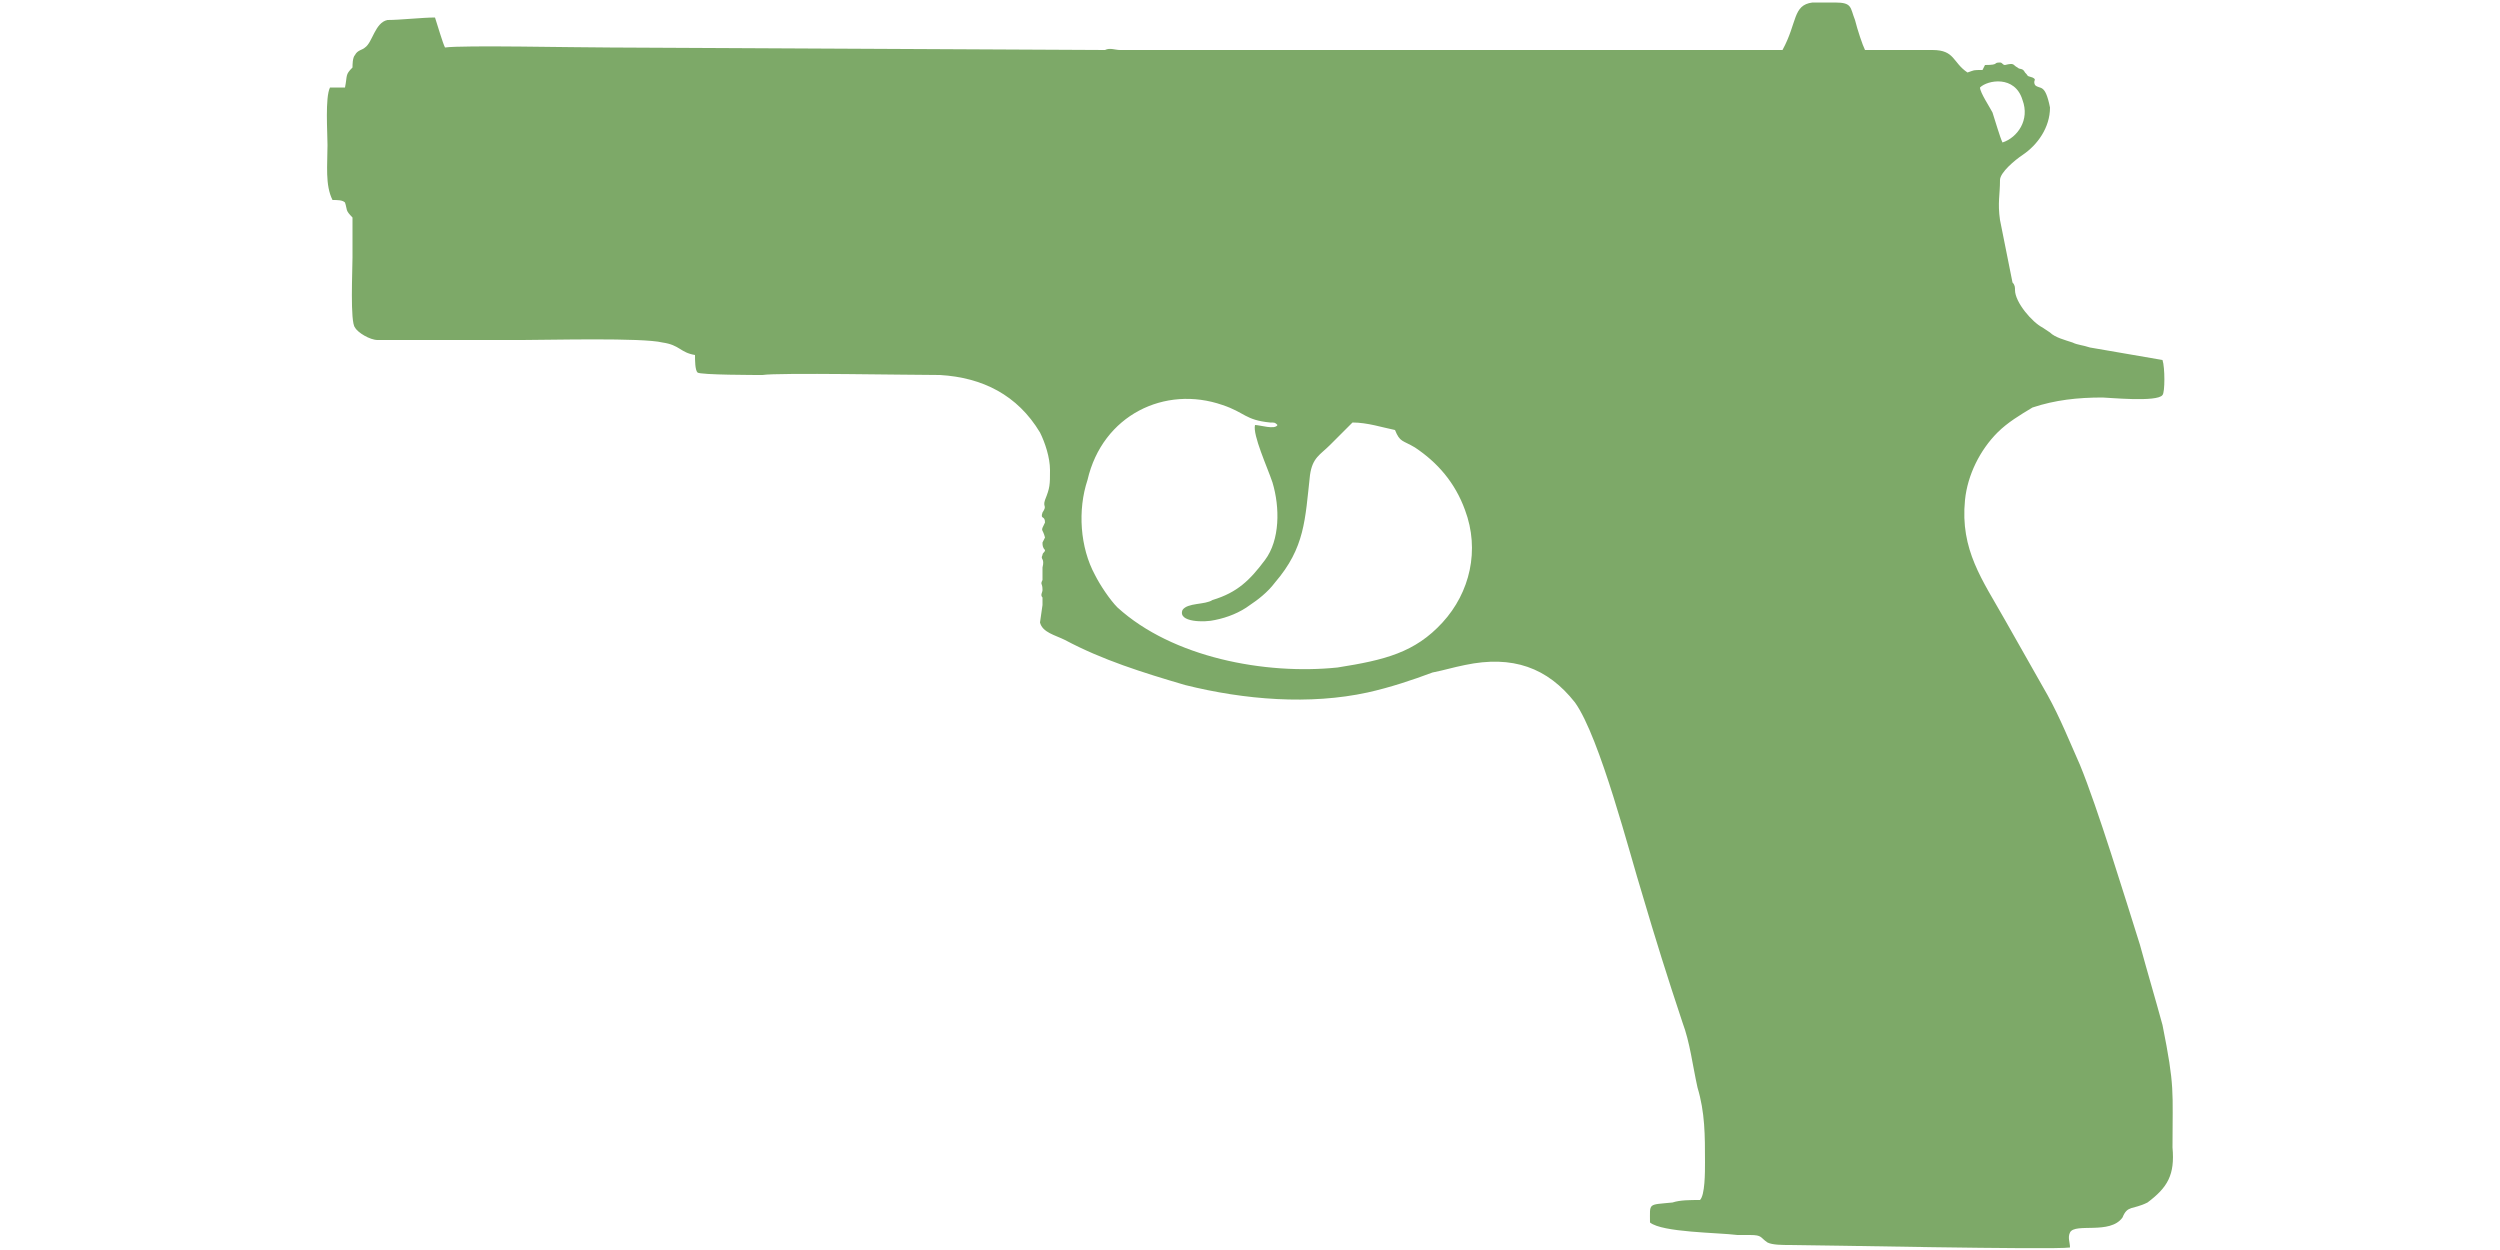
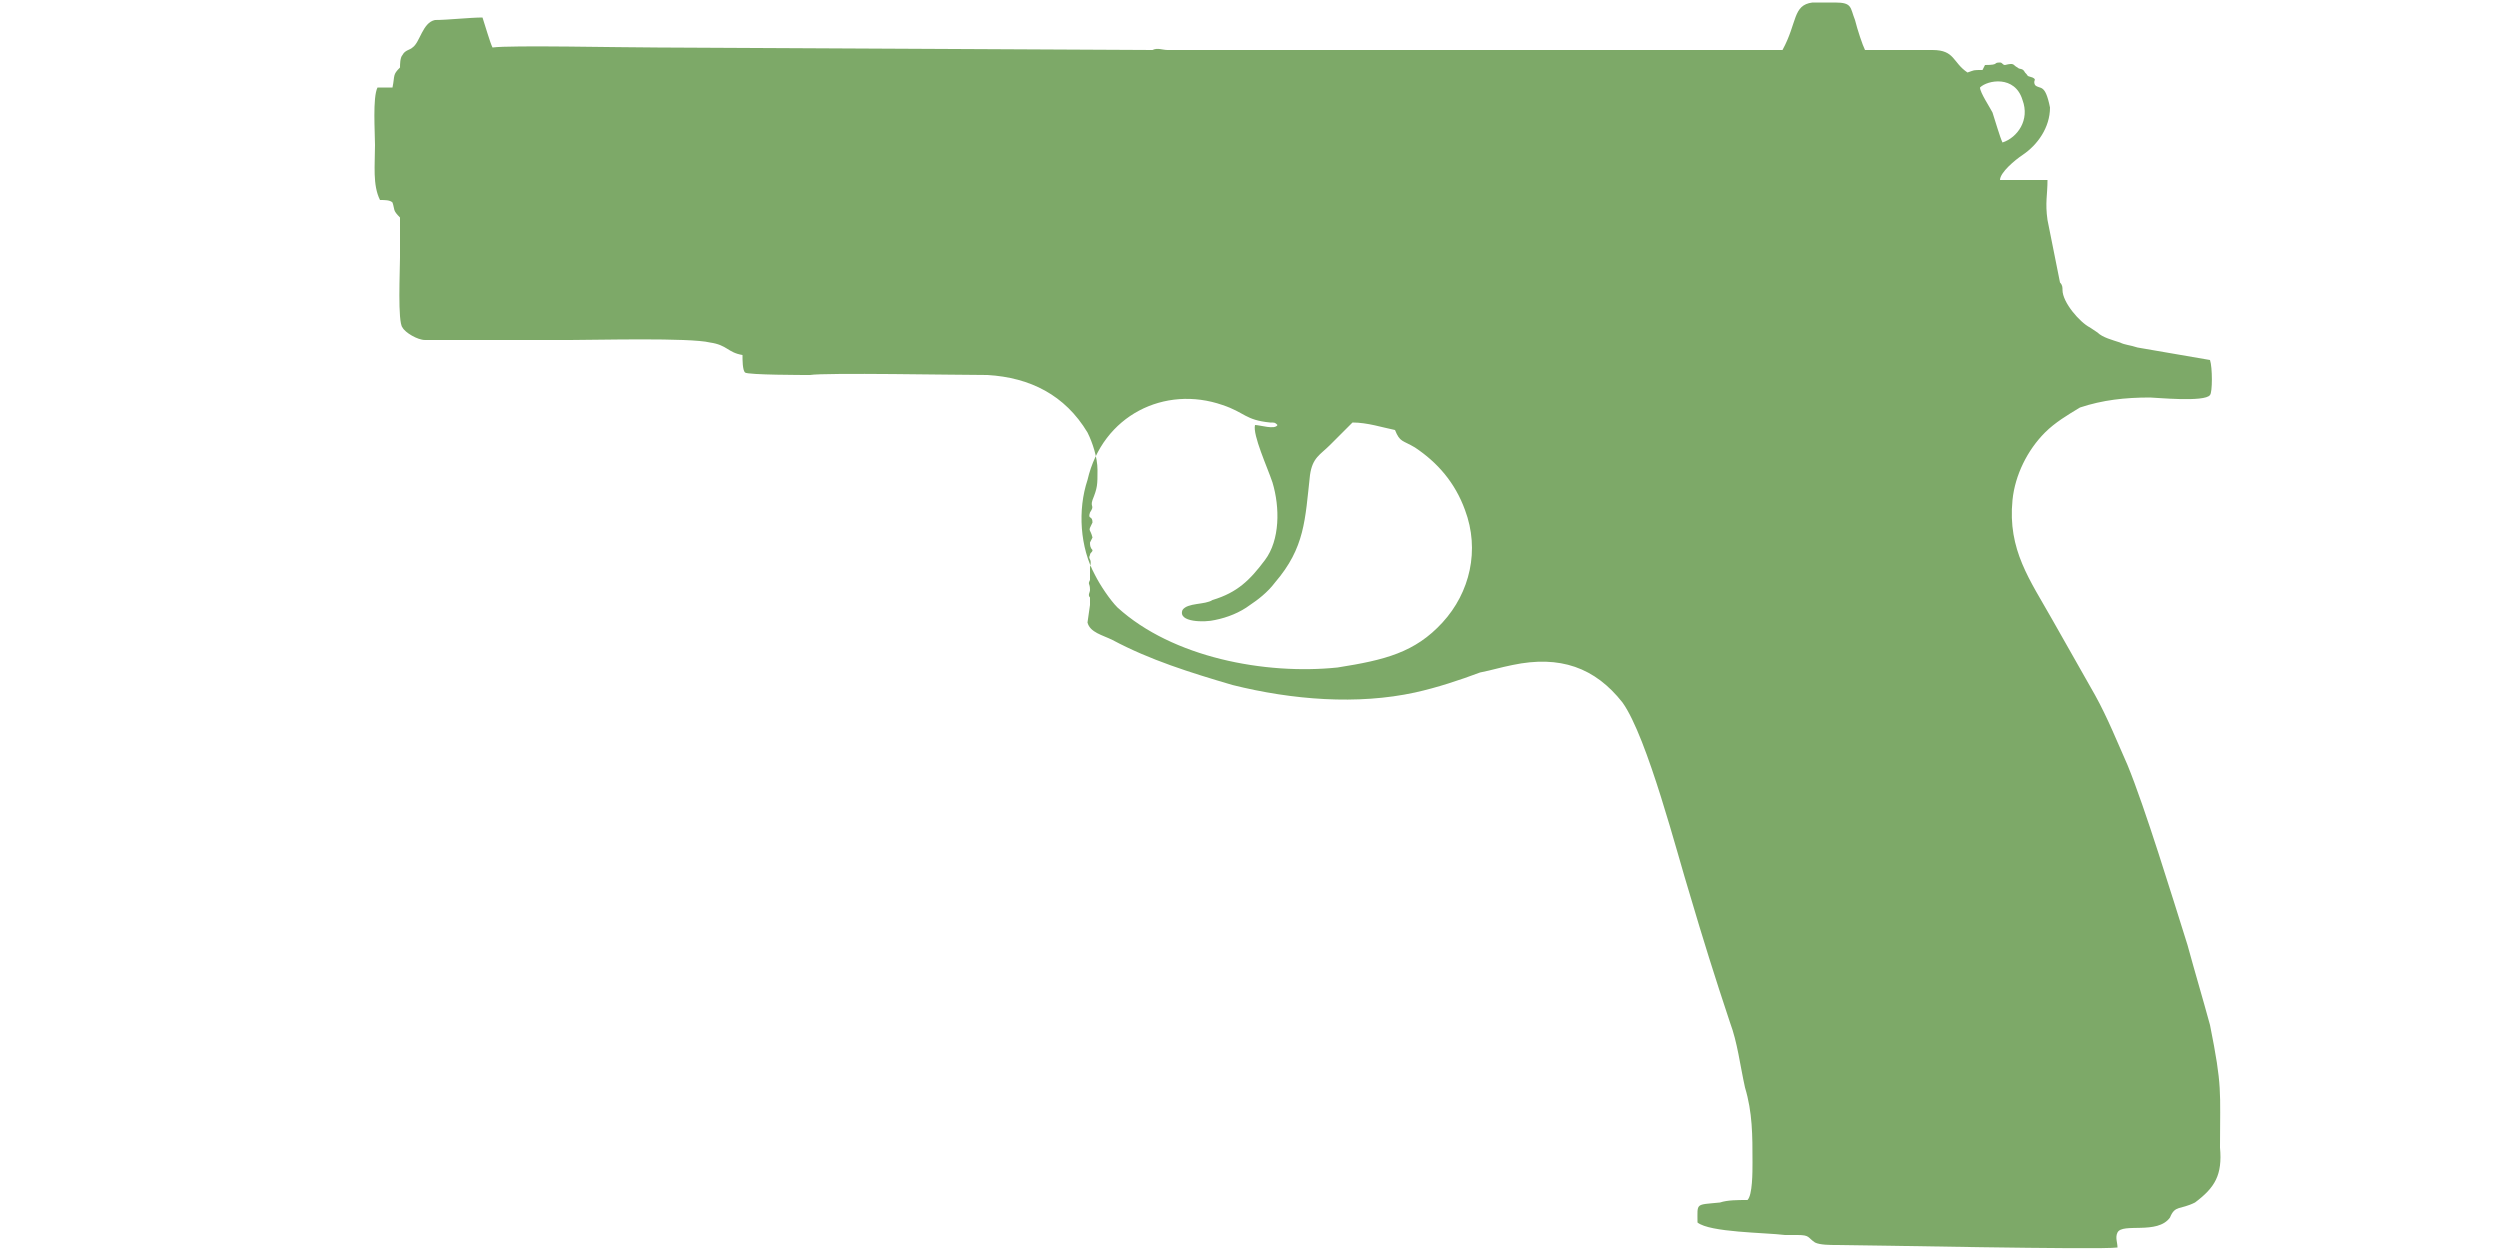
<svg xmlns="http://www.w3.org/2000/svg" width="1000px" height="500px" viewBox="0 0 1000 500" version="1.1">
  <defs>
    <linearGradient id="img1" x1="0%" y1="0%" x2="100%" y2="0%">
      <stop offset="0%" style="stop-color:#ff8080;stop-opacity:1" />
      <stop offset="100%" style="stop-color:#c0001f;stop-opacity:1" />
    </linearGradient>
    <style type="text/css">
  path { 
          fill: #7da968; 
         /* filter: drop-shadow(0 5px 5px rgba(0,0,0,0.5))  */
       }
 </style>
  </defs>
-   <path d="M558 172c2,5 3,4 8,7 9,6 16,14 20,25 6,16 2,33 -9,45 -11,12 -23,15 -42,18 -29,3 -66,-4 -88,-24 -3,-3 -7,-9 -9,-13 -6,-11 -7,-26 -3,-38 6,-26 31,-38 54,-30 9,3 9,6 19,7 2,0 2,0 3,1 -1,2 -7,0 -9,0 -1,4 5,17 7,23 3,10 3,23 -3,31 -6,8 -11,13 -21,16 -3,2 -10,1 -12,4 -2,5 9,5 13,4 5,-1 10,-3 14,-6 3,-2 7,-5 10,-9 12,-14 12,-25 14,-43 1,-7 4,-8 8,-12 3,-3 6,-6 9,-9 6,0 12,2 17,3zm234 -137c3,-3 14,-5 17,5 3,8 -2,15 -8,17 -1,-2 -3,-9 -4,-12 -1,-2 -5,-8 -5,-10zm8 37c0,-3 6,-8 9,-10 6,-4 11,-11 11,-19 -2,-10 -4,-7 -6,-9 -1,-2 1,-2 -1,-3 -3,-1 -1,0 -3,-2 -1,-2 -2,-1 -3,-2 -2,-1 -1,-2 -5,-1 -1,0 -1,-1 -2,-1 -3,0 0,1 -6,1l-1 2c-4,0 -3,0 -6,1 -6,-4 -5,-9 -14,-9l-27 0c-1,-2 -3,-8 -4,-12 -2,-5 -1,-7 -8,-7 -3,0 -2,0 -5,0 -2,0 -3,0 -4,0 -8,1 -6,8 -12,19l-172 0c-5,0 -11,0 -16,0 -11,0 -22,0 -33,0 -8,0 -17,0 -25,0l-19 0c-2,0 -4,-1 -6,0l-198 -1c-14,0 -59,-1 -66,0 -1,-2 -3,-9 -4,-12 -5,0 -14,1 -19,1 -5,1 -6,9 -9,11 -1,1 -3,1 -4,3 -1,1 -1,4 -1,5 -3,3 -2,3 -3,8l-6 0c-2,4 -1,18 -1,23 0,8 -1,16 2,22 2,0 4,0 5,1 1,3 0,3 3,6l0 16c0,5 -1,26 1,28 1,2 6,5 9,5l58 0c10,0 48,-1 56,1 7,1 7,4 13,5 0,2 0,6 1,7 1,1 24,1 26,1 6,-1 59,0 71,0 17,1 31,8 40,23 2,4 4,10 4,15 0,6 0,7 -2,12 -1,3 1,2 -1,5 -1,3 1,1 1,4 -2,4 -1,2 0,6l-1 2c0,1 0,2 1,3 0,1 -1,1 -1,2 -1,2 1,1 0,5 0,2 0,3 0,5 -1,2 0,1 0,4 0,1 -1,2 0,3 0,1 0,1 0,3l-1 7c1,4 6,5 10,7 15,8 31,13 48,18 24,6 50,8 73,3 9,-2 18,-5 26,-8 5,-1 8,-2 13,-3 19,-4 33,1 44,15 10,14 22,61 27,77 5,17 10,33 16,51 3,8 4,17 6,26 3,10 3,19 3,30 0,4 0,13 -2,15 -4,0 -8,0 -11,1 -10,1 -9,0 -9,8 5,4 27,4 35,5 1,0 4,0 5,0 5,0 4,1 7,3 2,1 6,1 9,1 10,0 105,2 112,1 0,-2 -1,-4 0,-6 2,-4 16,1 21,-6 2,-5 4,-3 10,-6 8,-6 11,-11 10,-22 0,-23 1,-24 -4,-49 -3,-11 -6,-21 -9,-32 -6,-19 -17,-55 -24,-72 -4,-9 -8,-19 -13,-28l-17 -30c-9,-16 -18,-28 -16,-48 1,-10 6,-20 13,-27 4,-4 9,-7 14,-10 9,-3 18,-4 28,-4 2,0 22,2 24,-1 1,-1 1,-11 0,-14l-29 -5c-3,-1 -5,-1 -7,-2 -3,-1 -7,-2 -9,-4l-3 -2c-4,-2 -11,-10 -11,-15 0,-1 0,-2 -1,-3l-5 -25c-1,-7 0,-10 0,-16z" />
+   <path d="M558 172c2,5 3,4 8,7 9,6 16,14 20,25 6,16 2,33 -9,45 -11,12 -23,15 -42,18 -29,3 -66,-4 -88,-24 -3,-3 -7,-9 -9,-13 -6,-11 -7,-26 -3,-38 6,-26 31,-38 54,-30 9,3 9,6 19,7 2,0 2,0 3,1 -1,2 -7,0 -9,0 -1,4 5,17 7,23 3,10 3,23 -3,31 -6,8 -11,13 -21,16 -3,2 -10,1 -12,4 -2,5 9,5 13,4 5,-1 10,-3 14,-6 3,-2 7,-5 10,-9 12,-14 12,-25 14,-43 1,-7 4,-8 8,-12 3,-3 6,-6 9,-9 6,0 12,2 17,3zm234 -137c3,-3 14,-5 17,5 3,8 -2,15 -8,17 -1,-2 -3,-9 -4,-12 -1,-2 -5,-8 -5,-10zm8 37c0,-3 6,-8 9,-10 6,-4 11,-11 11,-19 -2,-10 -4,-7 -6,-9 -1,-2 1,-2 -1,-3 -3,-1 -1,0 -3,-2 -1,-2 -2,-1 -3,-2 -2,-1 -1,-2 -5,-1 -1,0 -1,-1 -2,-1 -3,0 0,1 -6,1l-1 2c-4,0 -3,0 -6,1 -6,-4 -5,-9 -14,-9l-27 0c-1,-2 -3,-8 -4,-12 -2,-5 -1,-7 -8,-7 -3,0 -2,0 -5,0 -2,0 -3,0 -4,0 -8,1 -6,8 -12,19l-172 0c-5,0 -11,0 -16,0 -11,0 -22,0 -33,0 -8,0 -17,0 -25,0c-2,0 -4,-1 -6,0l-198 -1c-14,0 -59,-1 -66,0 -1,-2 -3,-9 -4,-12 -5,0 -14,1 -19,1 -5,1 -6,9 -9,11 -1,1 -3,1 -4,3 -1,1 -1,4 -1,5 -3,3 -2,3 -3,8l-6 0c-2,4 -1,18 -1,23 0,8 -1,16 2,22 2,0 4,0 5,1 1,3 0,3 3,6l0 16c0,5 -1,26 1,28 1,2 6,5 9,5l58 0c10,0 48,-1 56,1 7,1 7,4 13,5 0,2 0,6 1,7 1,1 24,1 26,1 6,-1 59,0 71,0 17,1 31,8 40,23 2,4 4,10 4,15 0,6 0,7 -2,12 -1,3 1,2 -1,5 -1,3 1,1 1,4 -2,4 -1,2 0,6l-1 2c0,1 0,2 1,3 0,1 -1,1 -1,2 -1,2 1,1 0,5 0,2 0,3 0,5 -1,2 0,1 0,4 0,1 -1,2 0,3 0,1 0,1 0,3l-1 7c1,4 6,5 10,7 15,8 31,13 48,18 24,6 50,8 73,3 9,-2 18,-5 26,-8 5,-1 8,-2 13,-3 19,-4 33,1 44,15 10,14 22,61 27,77 5,17 10,33 16,51 3,8 4,17 6,26 3,10 3,19 3,30 0,4 0,13 -2,15 -4,0 -8,0 -11,1 -10,1 -9,0 -9,8 5,4 27,4 35,5 1,0 4,0 5,0 5,0 4,1 7,3 2,1 6,1 9,1 10,0 105,2 112,1 0,-2 -1,-4 0,-6 2,-4 16,1 21,-6 2,-5 4,-3 10,-6 8,-6 11,-11 10,-22 0,-23 1,-24 -4,-49 -3,-11 -6,-21 -9,-32 -6,-19 -17,-55 -24,-72 -4,-9 -8,-19 -13,-28l-17 -30c-9,-16 -18,-28 -16,-48 1,-10 6,-20 13,-27 4,-4 9,-7 14,-10 9,-3 18,-4 28,-4 2,0 22,2 24,-1 1,-1 1,-11 0,-14l-29 -5c-3,-1 -5,-1 -7,-2 -3,-1 -7,-2 -9,-4l-3 -2c-4,-2 -11,-10 -11,-15 0,-1 0,-2 -1,-3l-5 -25c-1,-7 0,-10 0,-16z" />
</svg>